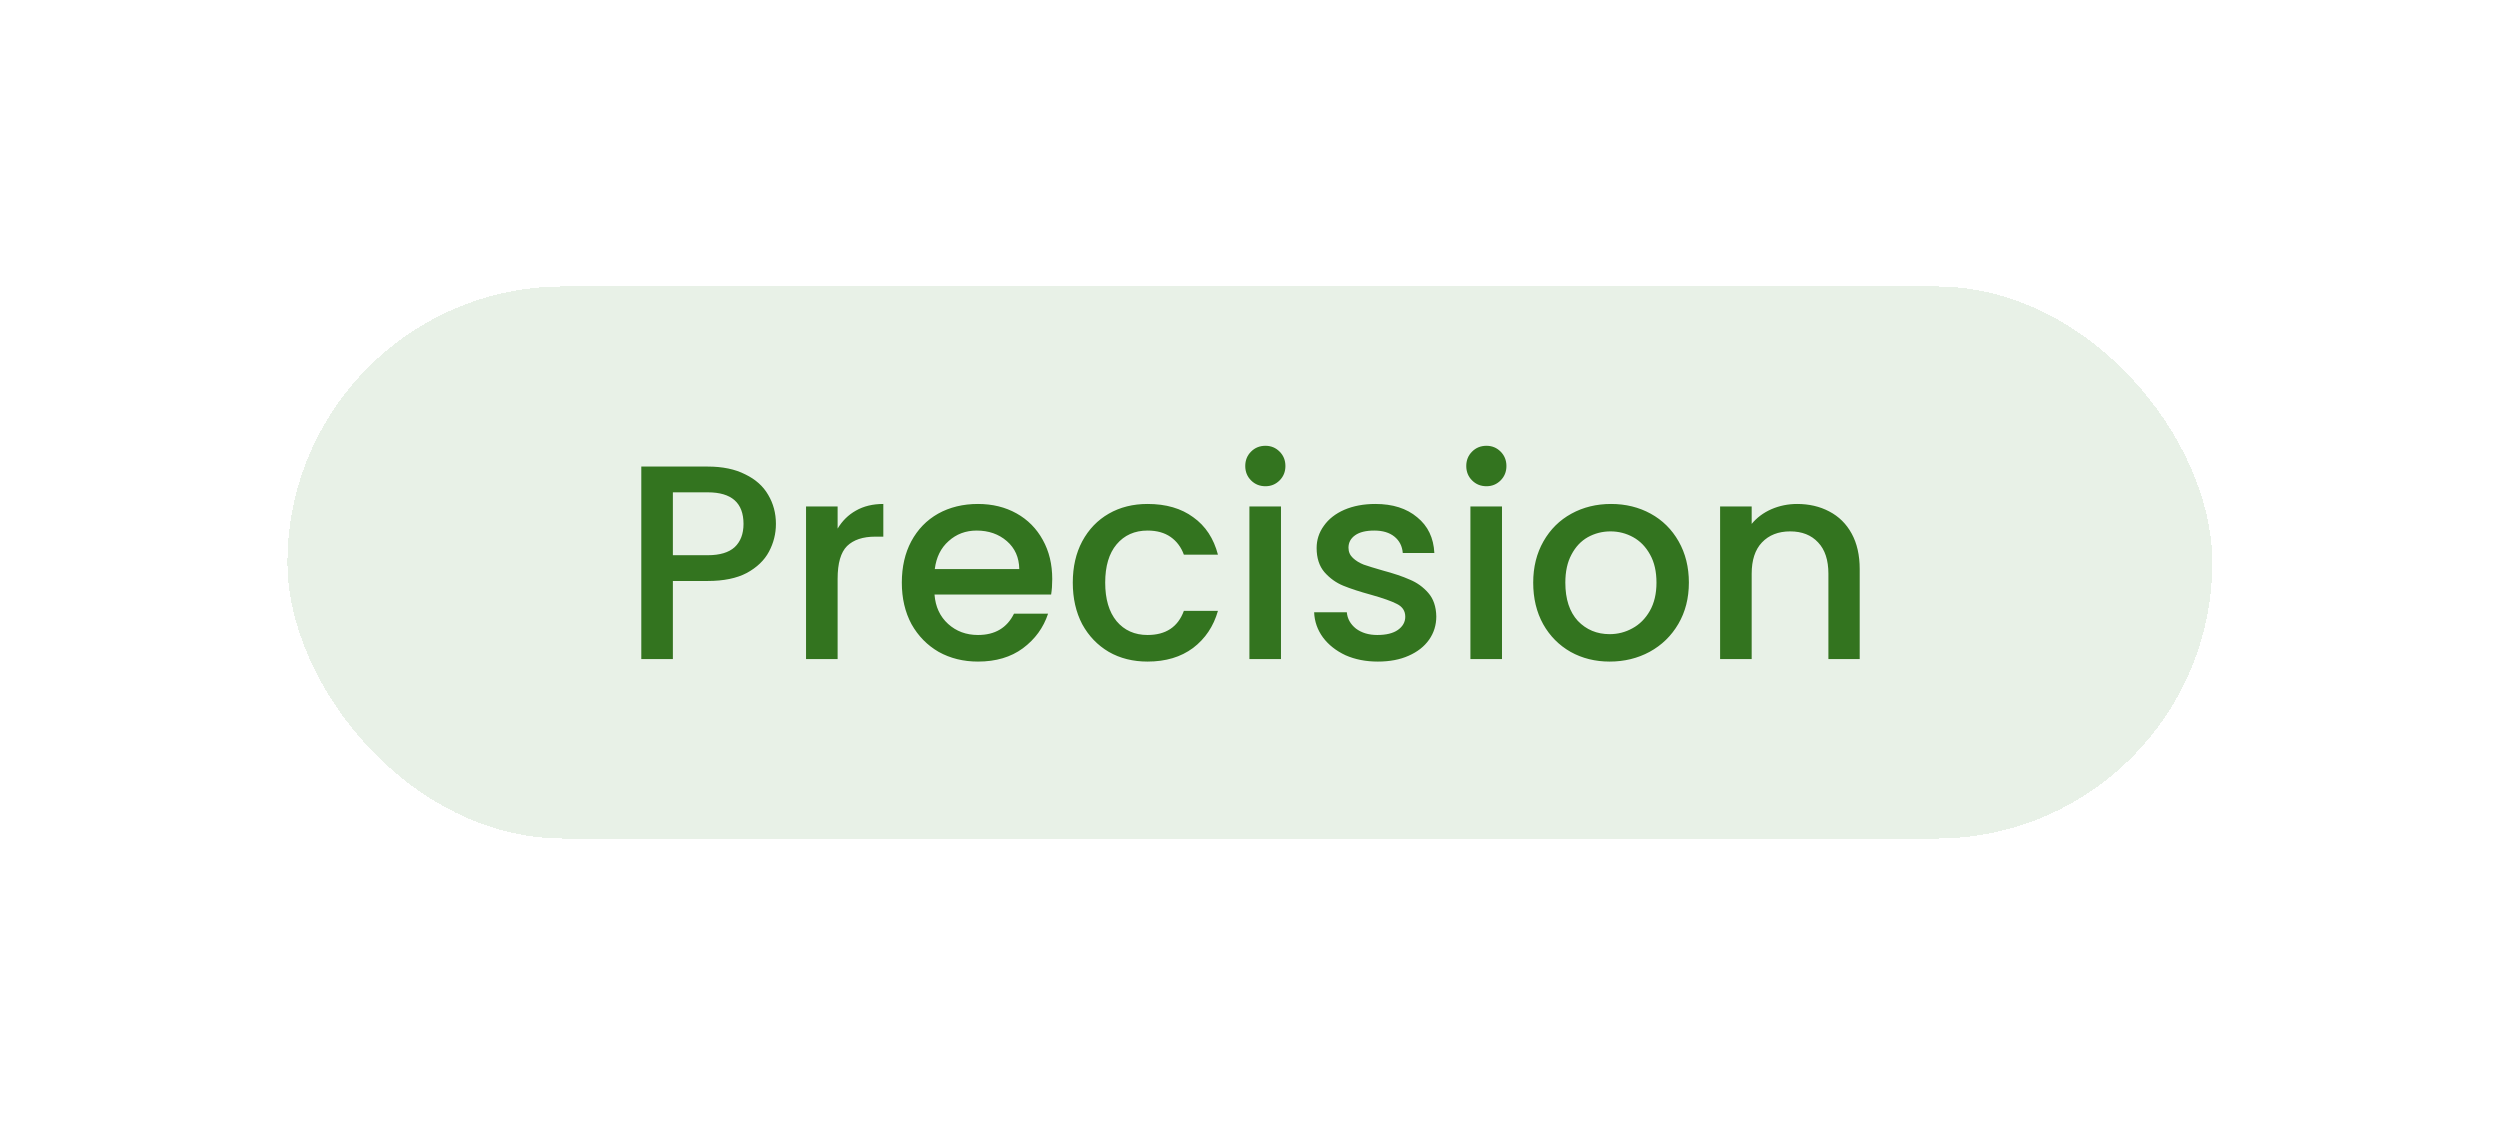
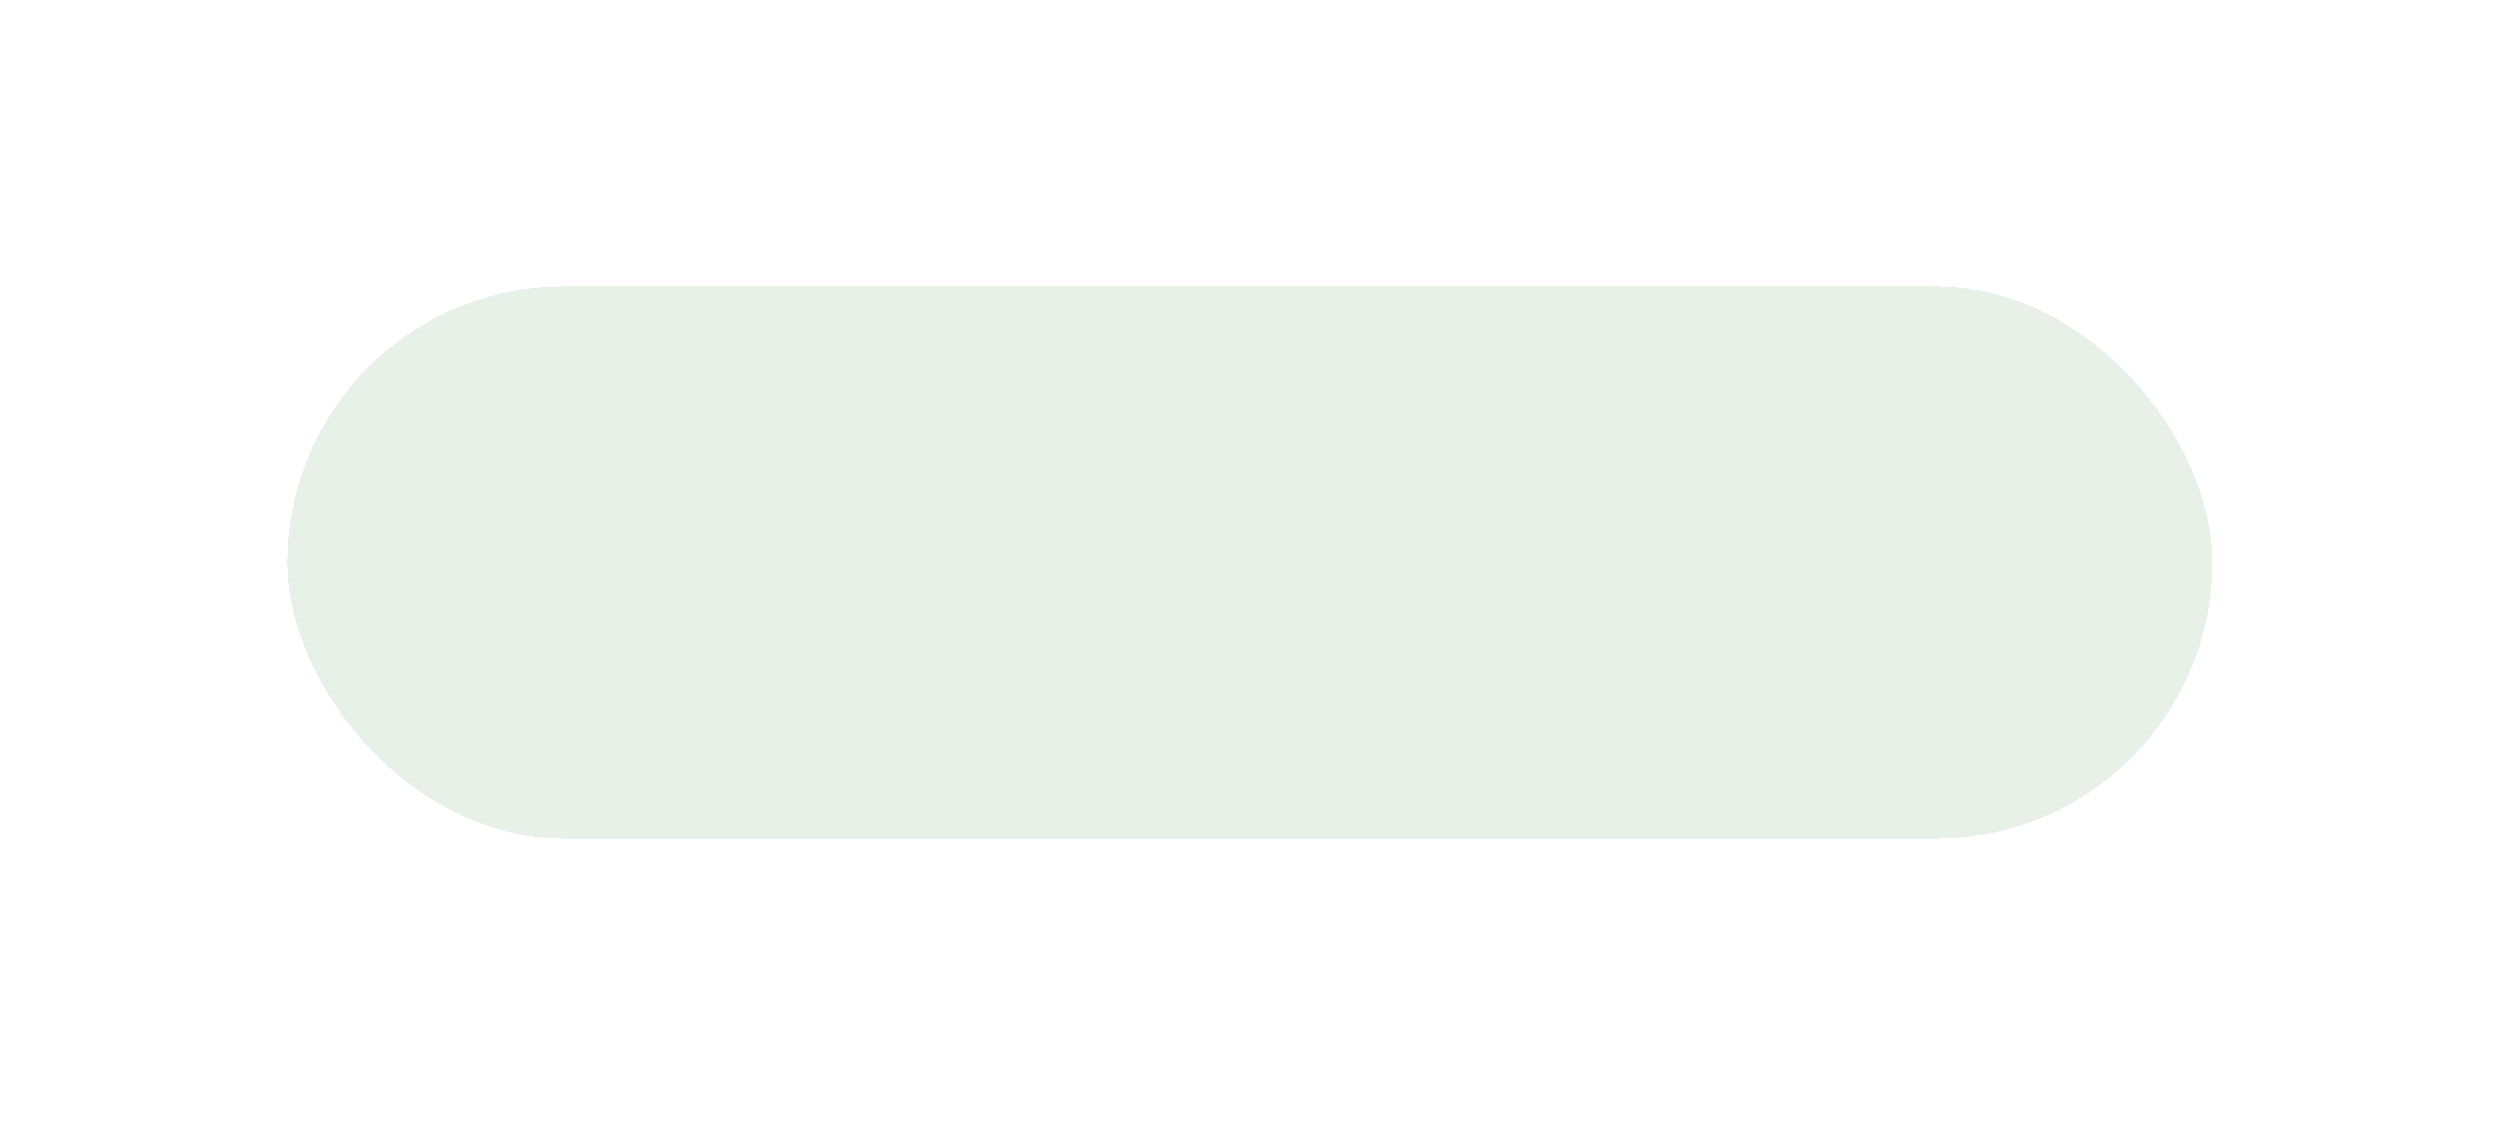
<svg xmlns="http://www.w3.org/2000/svg" fill="none" height="198" viewBox="0 0 440 198" width="440">
  <g filter="url(#filter0_d_4941_43896)">
    <rect fill="#E8F1E7" height="97.166" rx="48.583" shape-rendering="crispEdges" width="338.772" x="50.59" y="34" />
-     <path d="M136.562 75.793C136.562 77.515 136.156 79.14 135.343 80.668C134.531 82.195 133.231 83.447 131.443 84.422C129.655 85.365 127.364 85.836 124.569 85.836H118.426V99.584H112.868V65.701H124.569C127.169 65.701 129.363 66.156 131.151 67.066C132.971 67.944 134.319 69.146 135.197 70.674C136.107 72.201 136.562 73.908 136.562 75.793ZM124.569 81.302C126.682 81.302 128.258 80.831 129.298 79.888C130.338 78.913 130.858 77.548 130.858 75.793C130.858 72.088 128.762 70.235 124.569 70.235H118.426V81.302H124.569ZM147.421 76.621C148.233 75.256 149.306 74.2 150.638 73.453C152.003 72.672 153.612 72.282 155.465 72.282V78.035H154.051C151.873 78.035 150.216 78.588 149.078 79.693C147.973 80.798 147.421 82.716 147.421 85.446V99.584H141.863V72.721H147.421V76.621ZM185.194 85.495C185.194 86.502 185.129 87.412 184.999 88.225H164.474C164.636 90.37 165.433 92.092 166.863 93.392C168.293 94.692 170.048 95.343 172.128 95.343C175.118 95.343 177.231 94.091 178.466 91.588H184.462C183.65 94.059 182.171 96.09 180.026 97.683C177.913 99.243 175.281 100.023 172.128 100.023C169.56 100.023 167.253 99.454 165.205 98.316C163.19 97.146 161.597 95.521 160.427 93.441C159.29 91.329 158.721 88.891 158.721 86.128C158.721 83.366 159.273 80.944 160.379 78.864C161.516 76.751 163.092 75.126 165.108 73.989C167.155 72.851 169.495 72.282 172.128 72.282C174.663 72.282 176.922 72.835 178.905 73.94C180.887 75.045 182.431 76.605 183.536 78.62C184.641 80.603 185.194 82.894 185.194 85.495ZM179.392 83.739C179.36 81.692 178.628 80.05 177.198 78.815C175.768 77.58 173.997 76.963 171.884 76.963C169.967 76.963 168.325 77.58 166.96 78.815C165.595 80.018 164.783 81.659 164.523 83.739H179.392ZM188.81 86.128C188.81 83.366 189.363 80.944 190.468 78.864C191.606 76.751 193.166 75.126 195.148 73.989C197.131 72.851 199.406 72.282 201.974 72.282C205.224 72.282 207.905 73.062 210.018 74.623C212.163 76.15 213.609 78.344 214.357 81.204H208.36C207.873 79.872 207.093 78.832 206.02 78.084C204.948 77.337 203.599 76.963 201.974 76.963C199.699 76.963 197.878 77.775 196.513 79.4C195.181 80.993 194.515 83.236 194.515 86.128C194.515 89.021 195.181 91.28 196.513 92.905C197.878 94.53 199.699 95.343 201.974 95.343C205.191 95.343 207.32 93.929 208.36 91.101H214.357C213.577 93.831 212.114 96.009 209.969 97.634C207.824 99.227 205.159 100.023 201.974 100.023C199.406 100.023 197.131 99.454 195.148 98.316C193.166 97.146 191.606 95.521 190.468 93.441C189.363 91.329 188.81 88.891 188.81 86.128ZM222.723 69.162C221.716 69.162 220.871 68.821 220.188 68.138C219.506 67.456 219.164 66.611 219.164 65.603C219.164 64.596 219.506 63.751 220.188 63.068C220.871 62.386 221.716 62.044 222.723 62.044C223.698 62.044 224.527 62.386 225.21 63.068C225.892 63.751 226.233 64.596 226.233 65.603C226.233 66.611 225.892 67.456 225.21 68.138C224.527 68.821 223.698 69.162 222.723 69.162ZM225.453 72.721V99.584H219.896V72.721H225.453ZM242.501 100.023C240.388 100.023 238.487 99.649 236.797 98.901C235.139 98.121 233.823 97.081 232.848 95.781C231.873 94.449 231.353 92.97 231.288 91.345H237.041C237.138 92.482 237.674 93.441 238.649 94.221C239.657 94.969 240.908 95.343 242.403 95.343C243.963 95.343 245.166 95.05 246.011 94.465C246.889 93.847 247.327 93.067 247.327 92.125C247.327 91.117 246.84 90.37 245.865 89.882C244.922 89.395 243.411 88.858 241.331 88.273C239.316 87.721 237.674 87.185 236.407 86.665C235.139 86.144 234.034 85.348 233.092 84.276C232.182 83.203 231.727 81.789 231.727 80.034C231.727 78.604 232.149 77.304 232.994 76.134C233.839 74.931 235.042 73.989 236.602 73.306C238.194 72.624 240.014 72.282 242.062 72.282C245.117 72.282 247.571 73.062 249.424 74.623C251.309 76.15 252.316 78.247 252.446 80.912H246.889C246.791 79.709 246.304 78.75 245.426 78.035C244.548 77.32 243.362 76.963 241.867 76.963C240.404 76.963 239.283 77.239 238.503 77.791C237.723 78.344 237.333 79.075 237.333 79.985C237.333 80.701 237.593 81.302 238.113 81.789C238.633 82.277 239.267 82.667 240.014 82.959C240.762 83.219 241.867 83.561 243.33 83.983C245.28 84.503 246.872 85.039 248.107 85.592C249.375 86.112 250.464 86.892 251.374 87.932C252.284 88.972 252.755 90.353 252.788 92.076C252.788 93.604 252.365 94.969 251.52 96.171C250.675 97.374 249.472 98.316 247.912 98.999C246.385 99.681 244.581 100.023 242.501 100.023ZM261.621 69.162C260.613 69.162 259.768 68.821 259.086 68.138C258.403 67.456 258.062 66.611 258.062 65.603C258.062 64.596 258.403 63.751 259.086 63.068C259.768 62.386 260.613 62.044 261.621 62.044C262.596 62.044 263.425 62.386 264.107 63.068C264.79 63.751 265.131 64.596 265.131 65.603C265.131 66.611 264.79 67.456 264.107 68.138C263.425 68.821 262.596 69.162 261.621 69.162ZM264.351 72.721V99.584H258.793V72.721H264.351ZM283.3 100.023C280.764 100.023 278.473 99.454 276.425 98.316C274.378 97.146 272.769 95.521 271.599 93.441C270.429 91.329 269.844 88.891 269.844 86.128C269.844 83.398 270.445 80.977 271.648 78.864C272.85 76.751 274.492 75.126 276.572 73.989C278.652 72.851 280.976 72.282 283.543 72.282C286.111 72.282 288.435 72.851 290.515 73.989C292.595 75.126 294.236 76.751 295.439 78.864C296.642 80.977 297.243 83.398 297.243 86.128C297.243 88.858 296.625 91.28 295.39 93.392C294.155 95.505 292.465 97.146 290.32 98.316C288.207 99.454 285.867 100.023 283.3 100.023ZM283.3 95.196C284.73 95.196 286.062 94.855 287.297 94.172C288.565 93.49 289.589 92.466 290.369 91.101C291.149 89.736 291.539 88.078 291.539 86.128C291.539 84.178 291.165 82.537 290.417 81.204C289.67 79.839 288.679 78.815 287.444 78.133C286.208 77.45 284.876 77.109 283.446 77.109C282.016 77.109 280.683 77.45 279.448 78.133C278.246 78.815 277.287 79.839 276.572 81.204C275.857 82.537 275.499 84.178 275.499 86.128C275.499 89.021 276.23 91.263 277.693 92.856C279.188 94.416 281.057 95.196 283.3 95.196ZM316.29 72.282C318.403 72.282 320.288 72.721 321.946 73.599C323.636 74.476 324.952 75.776 325.895 77.499C326.837 79.222 327.308 81.302 327.308 83.739V99.584H321.799V84.568C321.799 82.163 321.198 80.327 319.995 79.059C318.793 77.759 317.152 77.109 315.071 77.109C312.991 77.109 311.334 77.759 310.099 79.059C308.896 80.327 308.295 82.163 308.295 84.568V99.584H302.737V72.721H308.295V75.793C309.205 74.688 310.359 73.826 311.756 73.209C313.186 72.591 314.698 72.282 316.29 72.282Z" fill="#33741F" />
  </g>
  <defs>
    <filter color-interpolation-filters="sRGB" filterUnits="userSpaceOnUse" height="196.969" id="filter0_d_4941_43896" width="438.575" x="0.688" y="0.513">
      <feFlood flood-opacity="0" result="BackgroundImageFix" />
      <feColorMatrix in="SourceAlpha" result="hardAlpha" type="matrix" values="0 0 0 0 0 0 0 0 0 0 0 0 0 0 0 0 0 0 127 0" />
      <feMorphology in="SourceAlpha" operator="dilate" radius="7.223" result="effect1_dropShadow_4941_43896" />
      <feOffset dy="16.415" />
      <feGaussianBlur stdDeviation="21.34" />
      <feComposite in2="hardAlpha" operator="out" />
      <feColorMatrix type="matrix" values="0 0 0 0 0 0 0 0 0 0 0 0 0 0 0 0 0 0 0.42 0" />
      <feBlend in2="BackgroundImageFix" mode="normal" result="effect1_dropShadow_4941_43896" />
      <feBlend in="SourceGraphic" in2="effect1_dropShadow_4941_43896" mode="normal" result="shape" />
    </filter>
  </defs>
</svg>